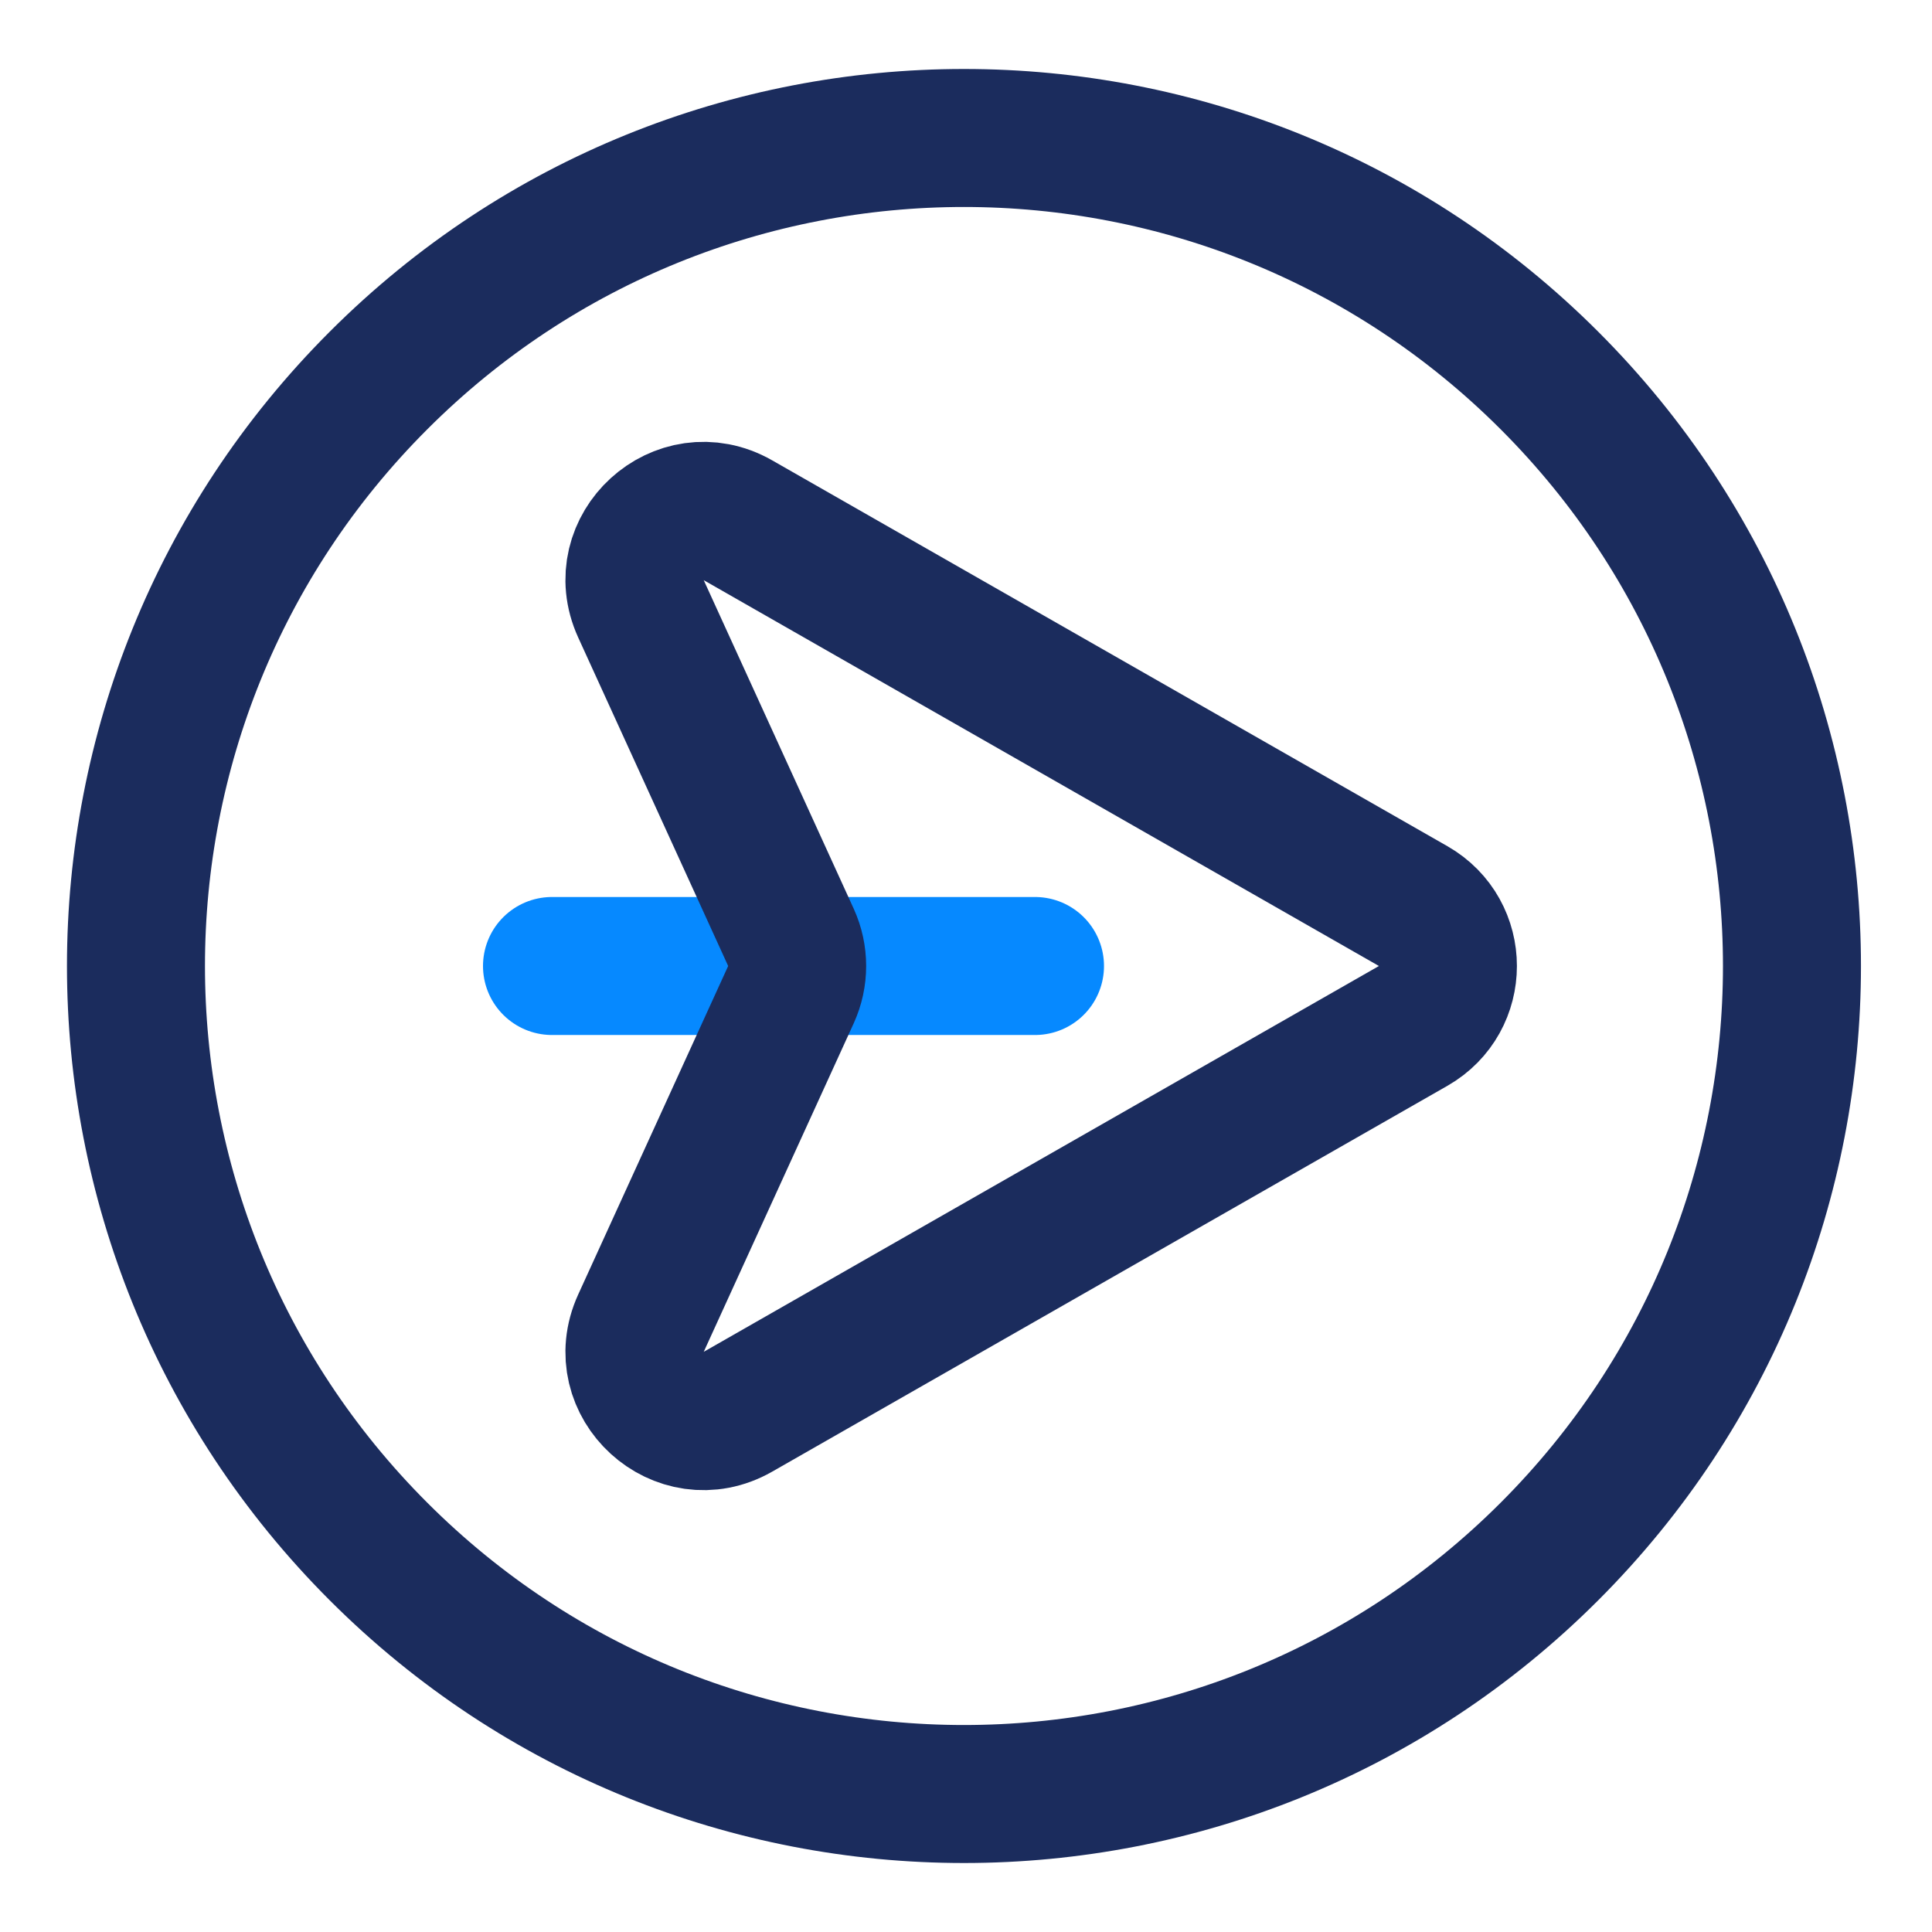
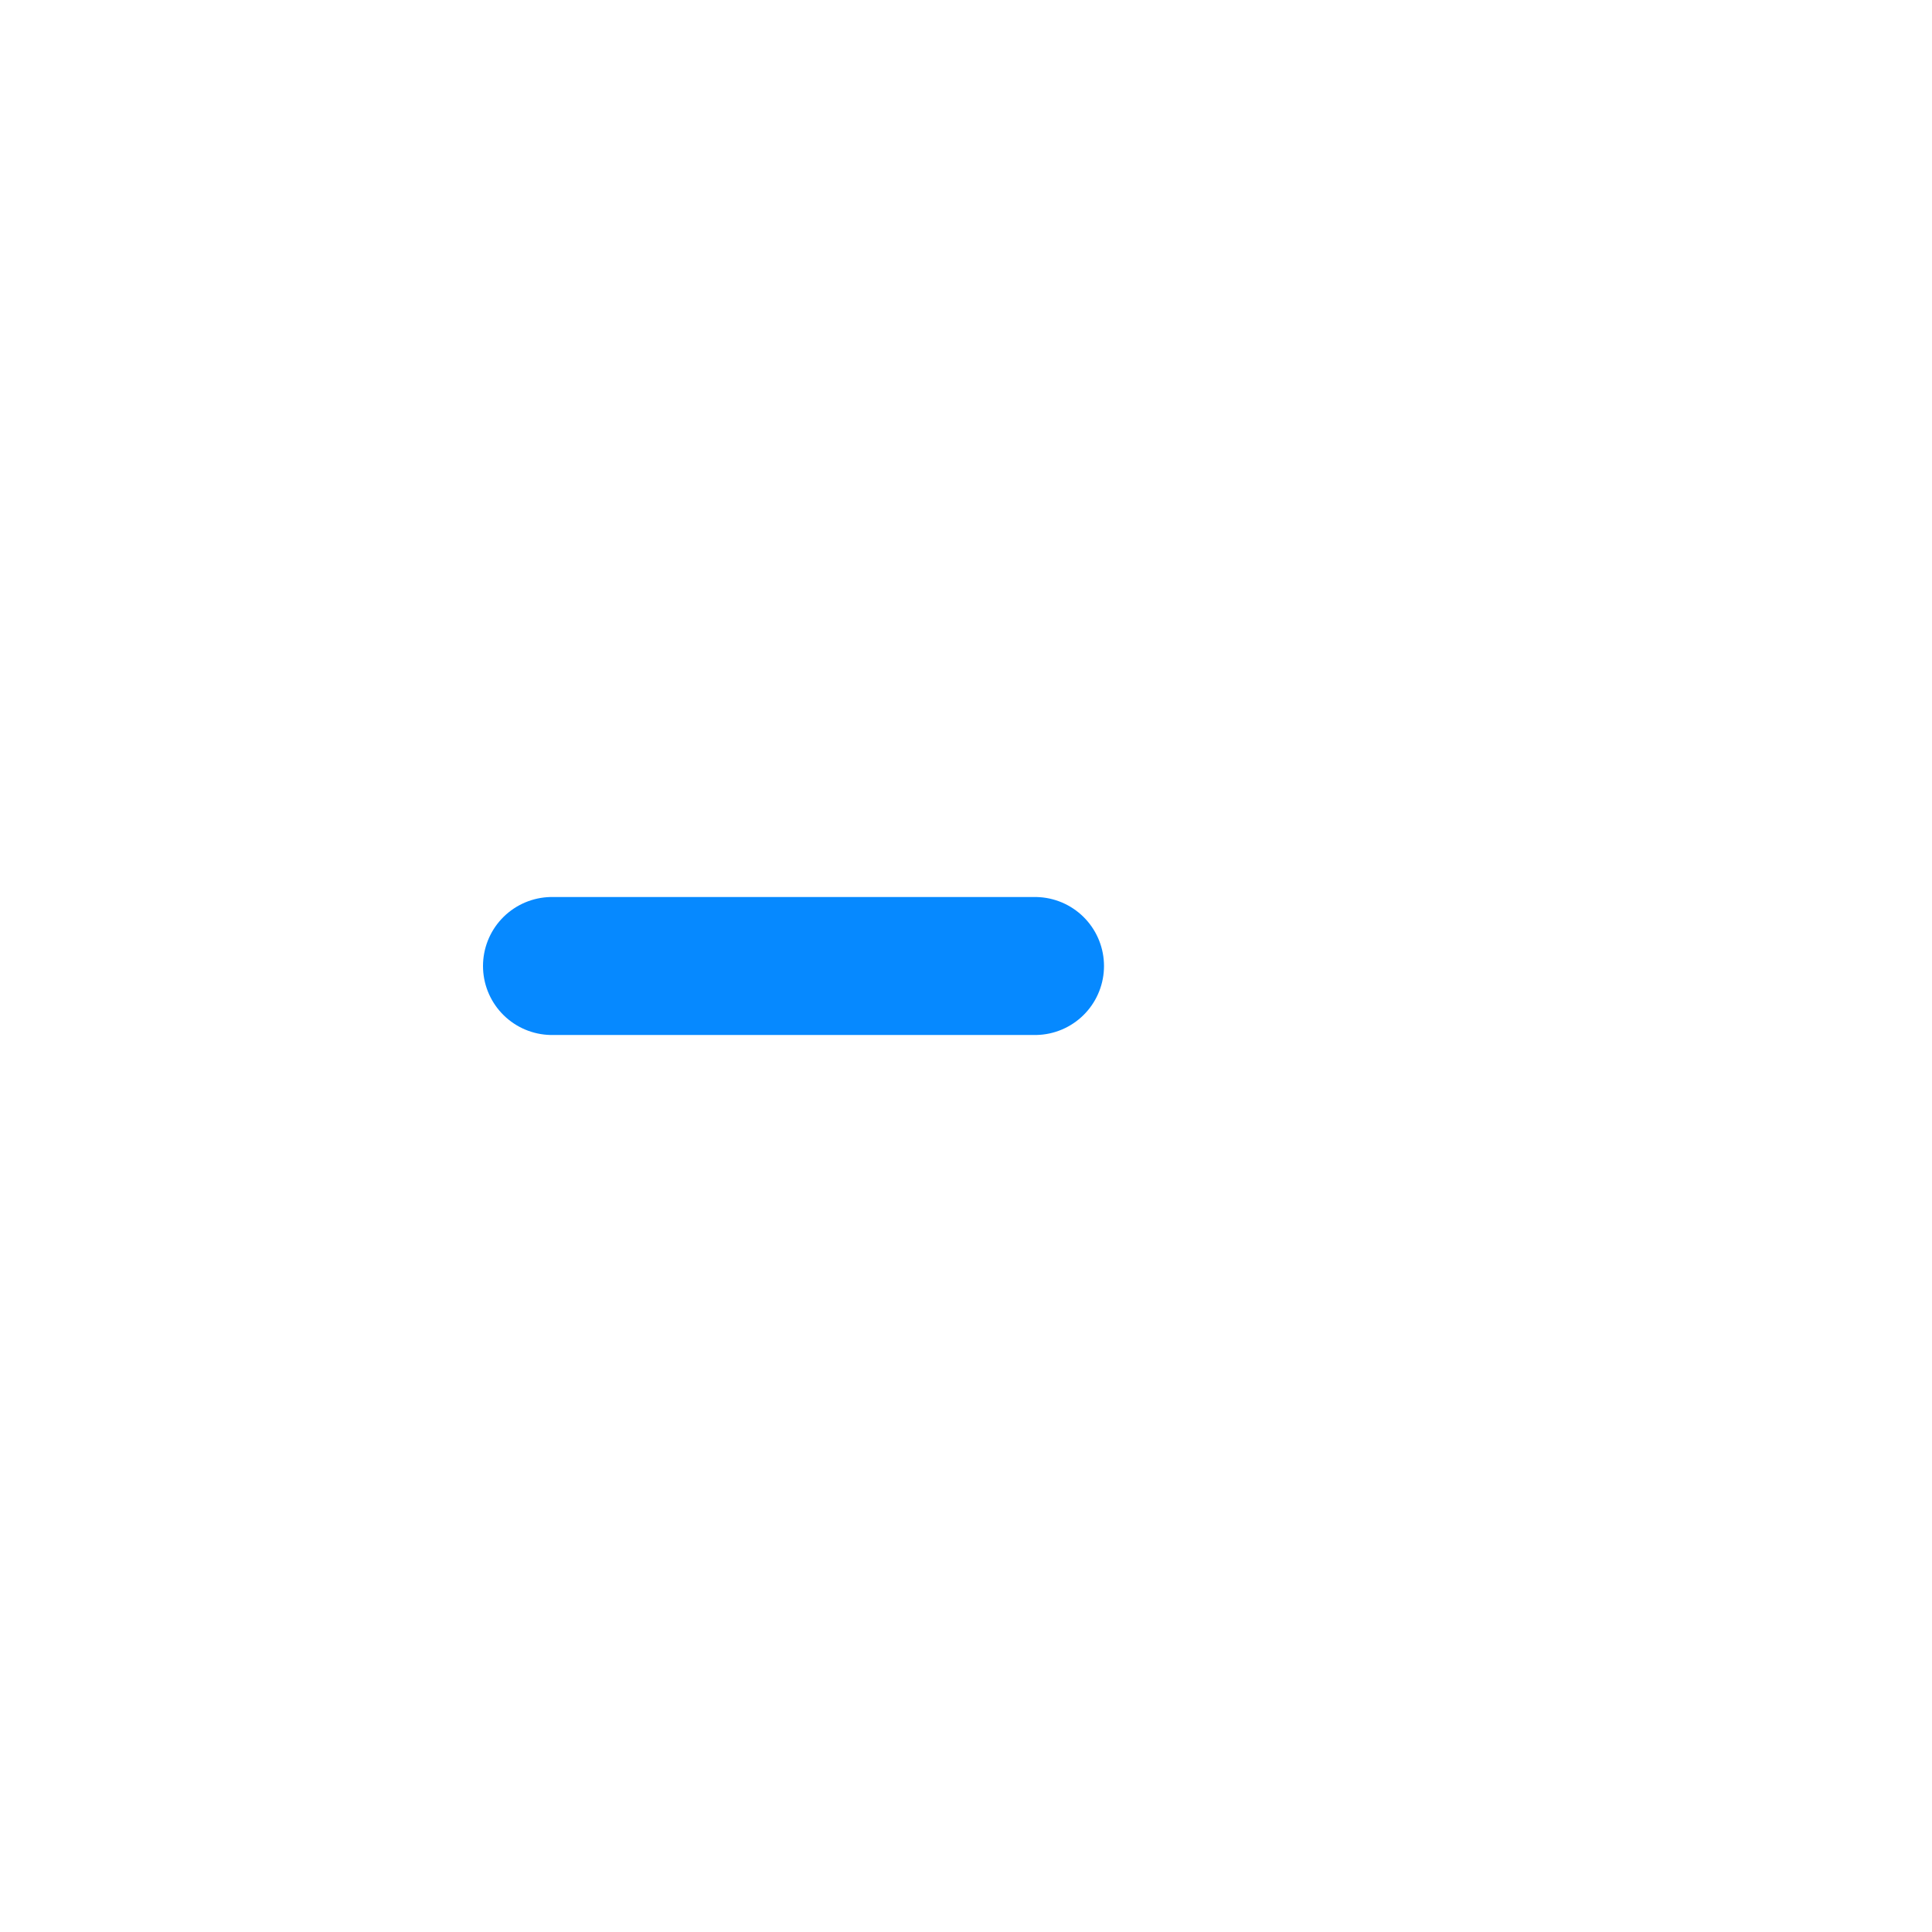
<svg xmlns="http://www.w3.org/2000/svg" width="28" height="28" viewBox="0 0 28 28" fill="none">
  <path d="M8 14L15 14" stroke="#0689FF" stroke-width="2" stroke-linecap="round" />
-   <path d="M20.481 13.132L10.695 7.54C9.851 7.058 8.886 7.94 9.289 8.823L11.463 13.585C11.583 13.848 11.583 14.152 11.463 14.415L9.289 19.177C8.886 20.06 9.851 20.942 10.695 20.46L20.481 14.868C21.152 14.484 21.152 13.516 20.481 13.132Z" stroke="#1B2C5D" stroke-width="2" stroke-linecap="round" />
-   <path d="M5.485 5.515C0.799 10.201 0.799 17.799 5.485 22.485C10.171 27.172 17.769 27.172 22.456 22.485C27.142 17.799 27.142 10.201 22.456 5.515C17.769 0.828 10.171 0.828 5.485 5.515Z" stroke="#1B2C5D" stroke-width="2" stroke-linecap="round" stroke-linejoin="round" />
</svg>